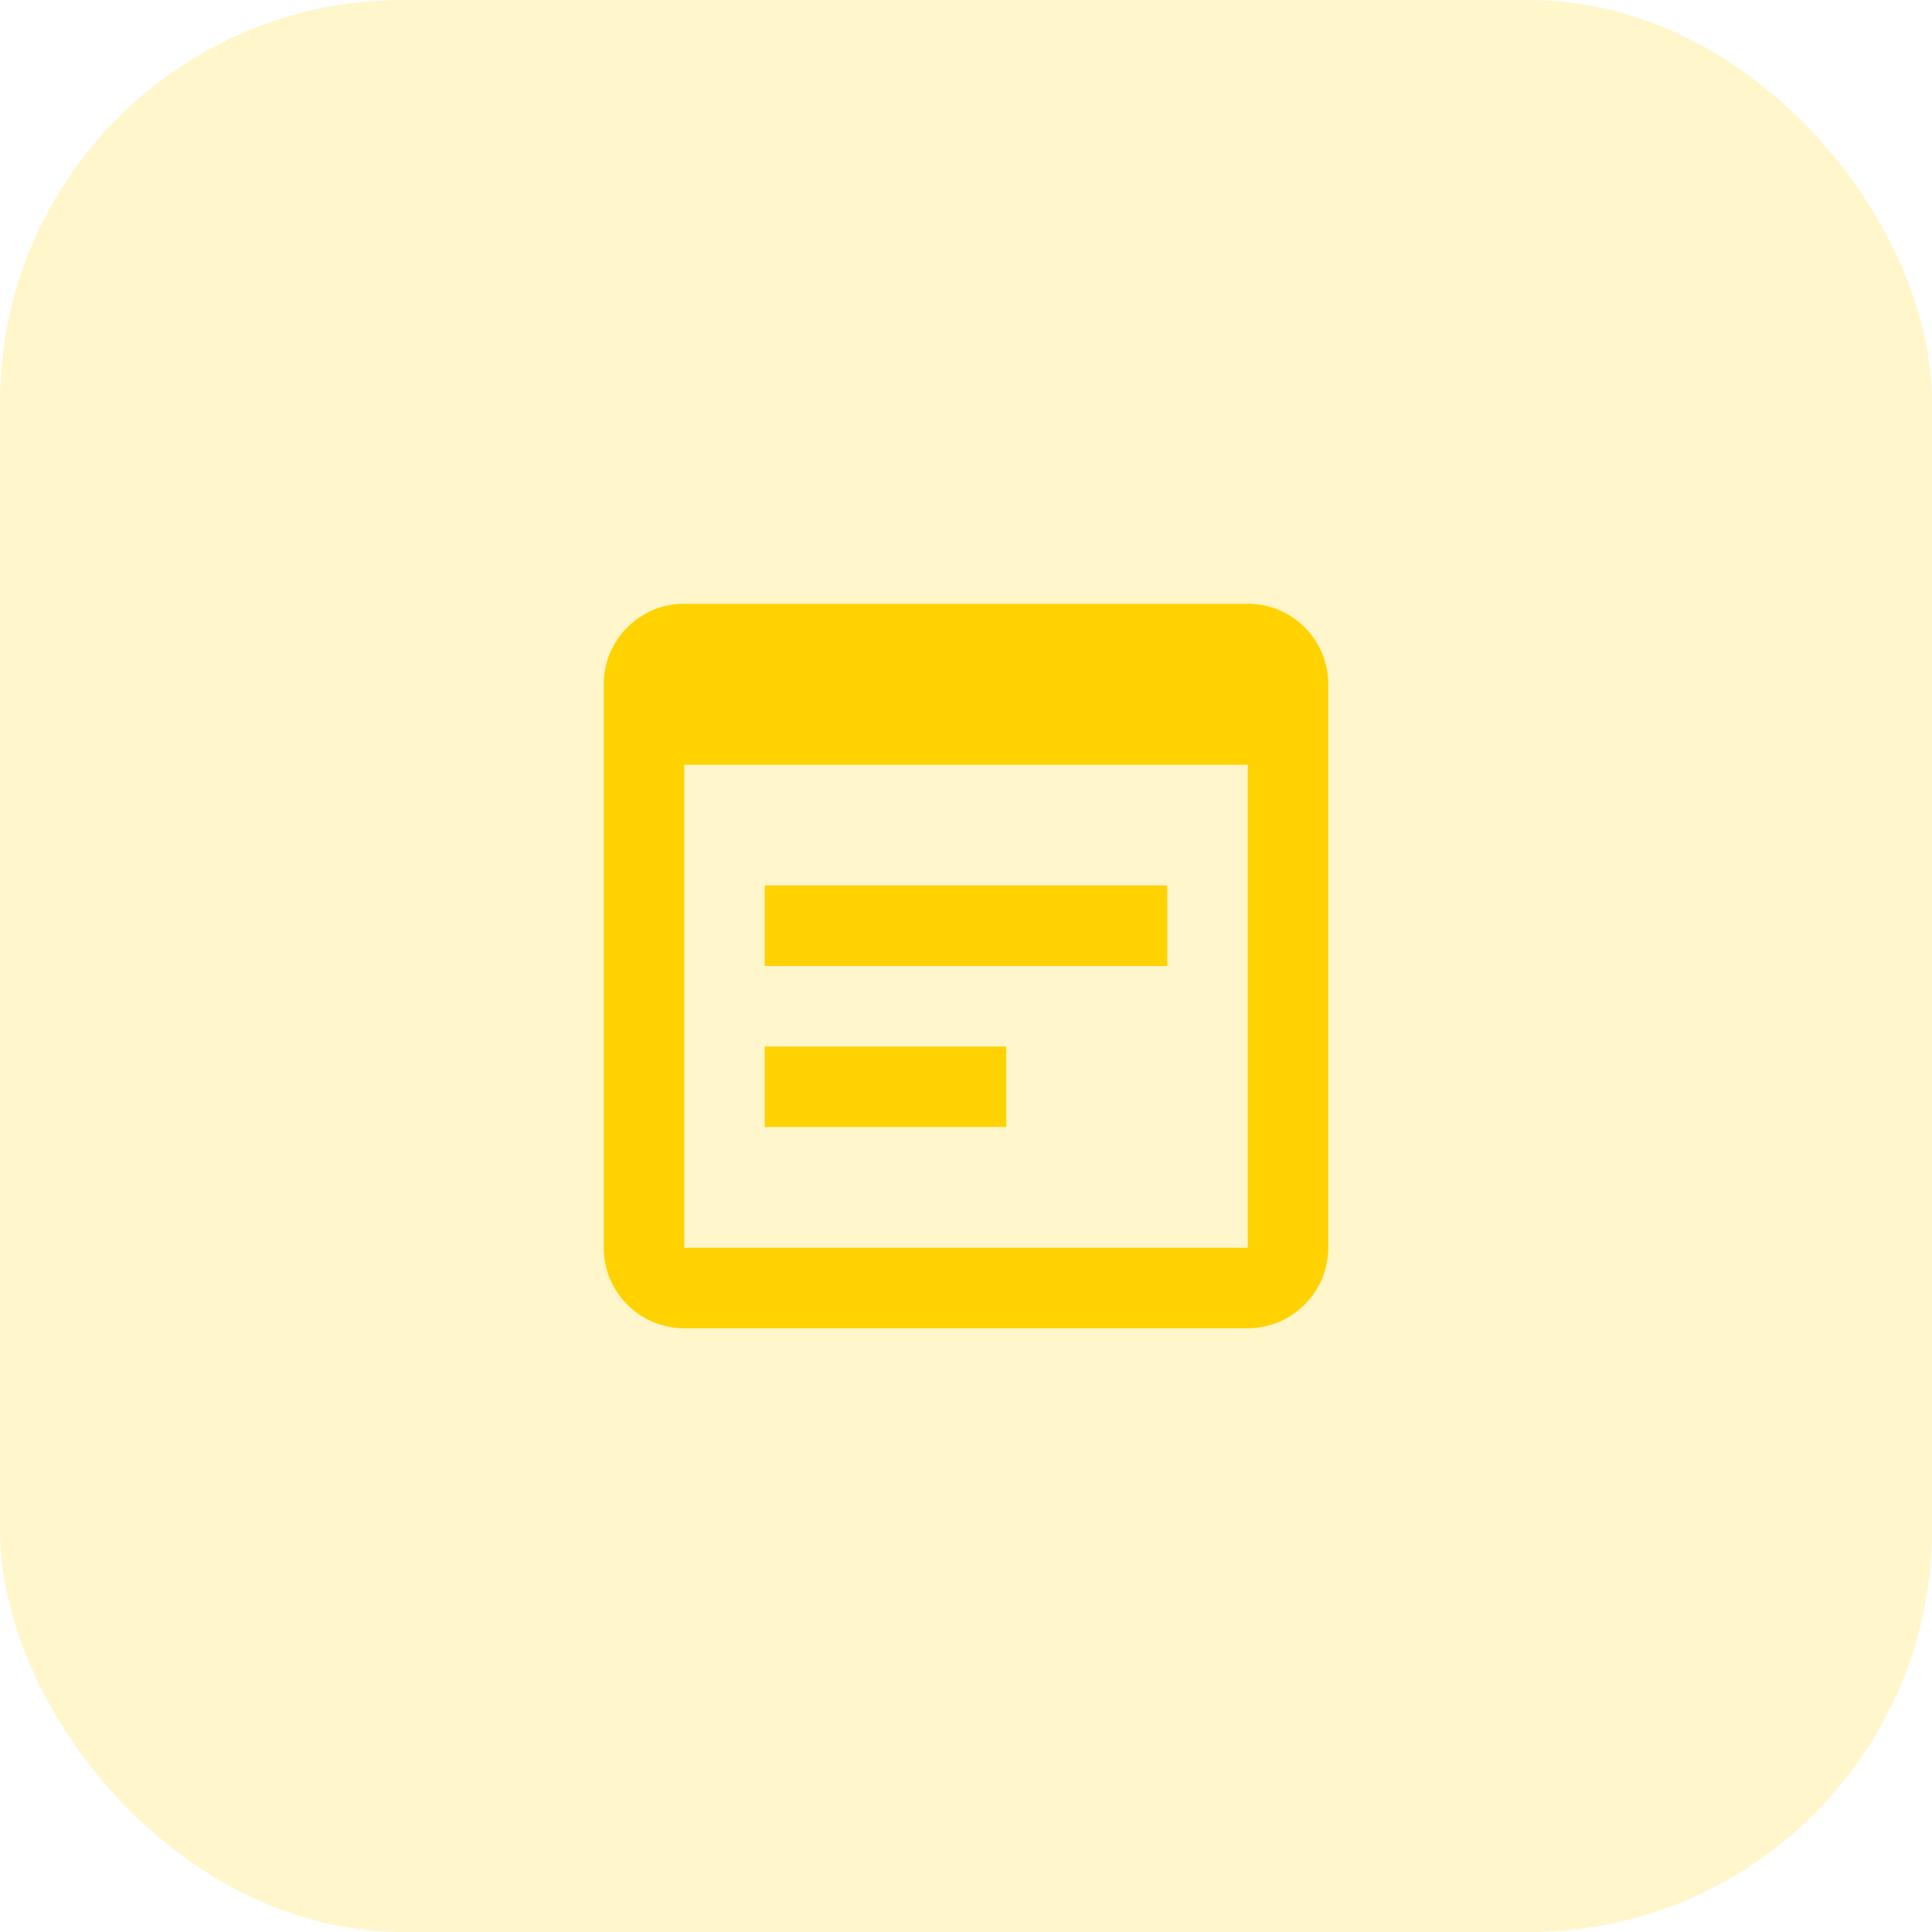
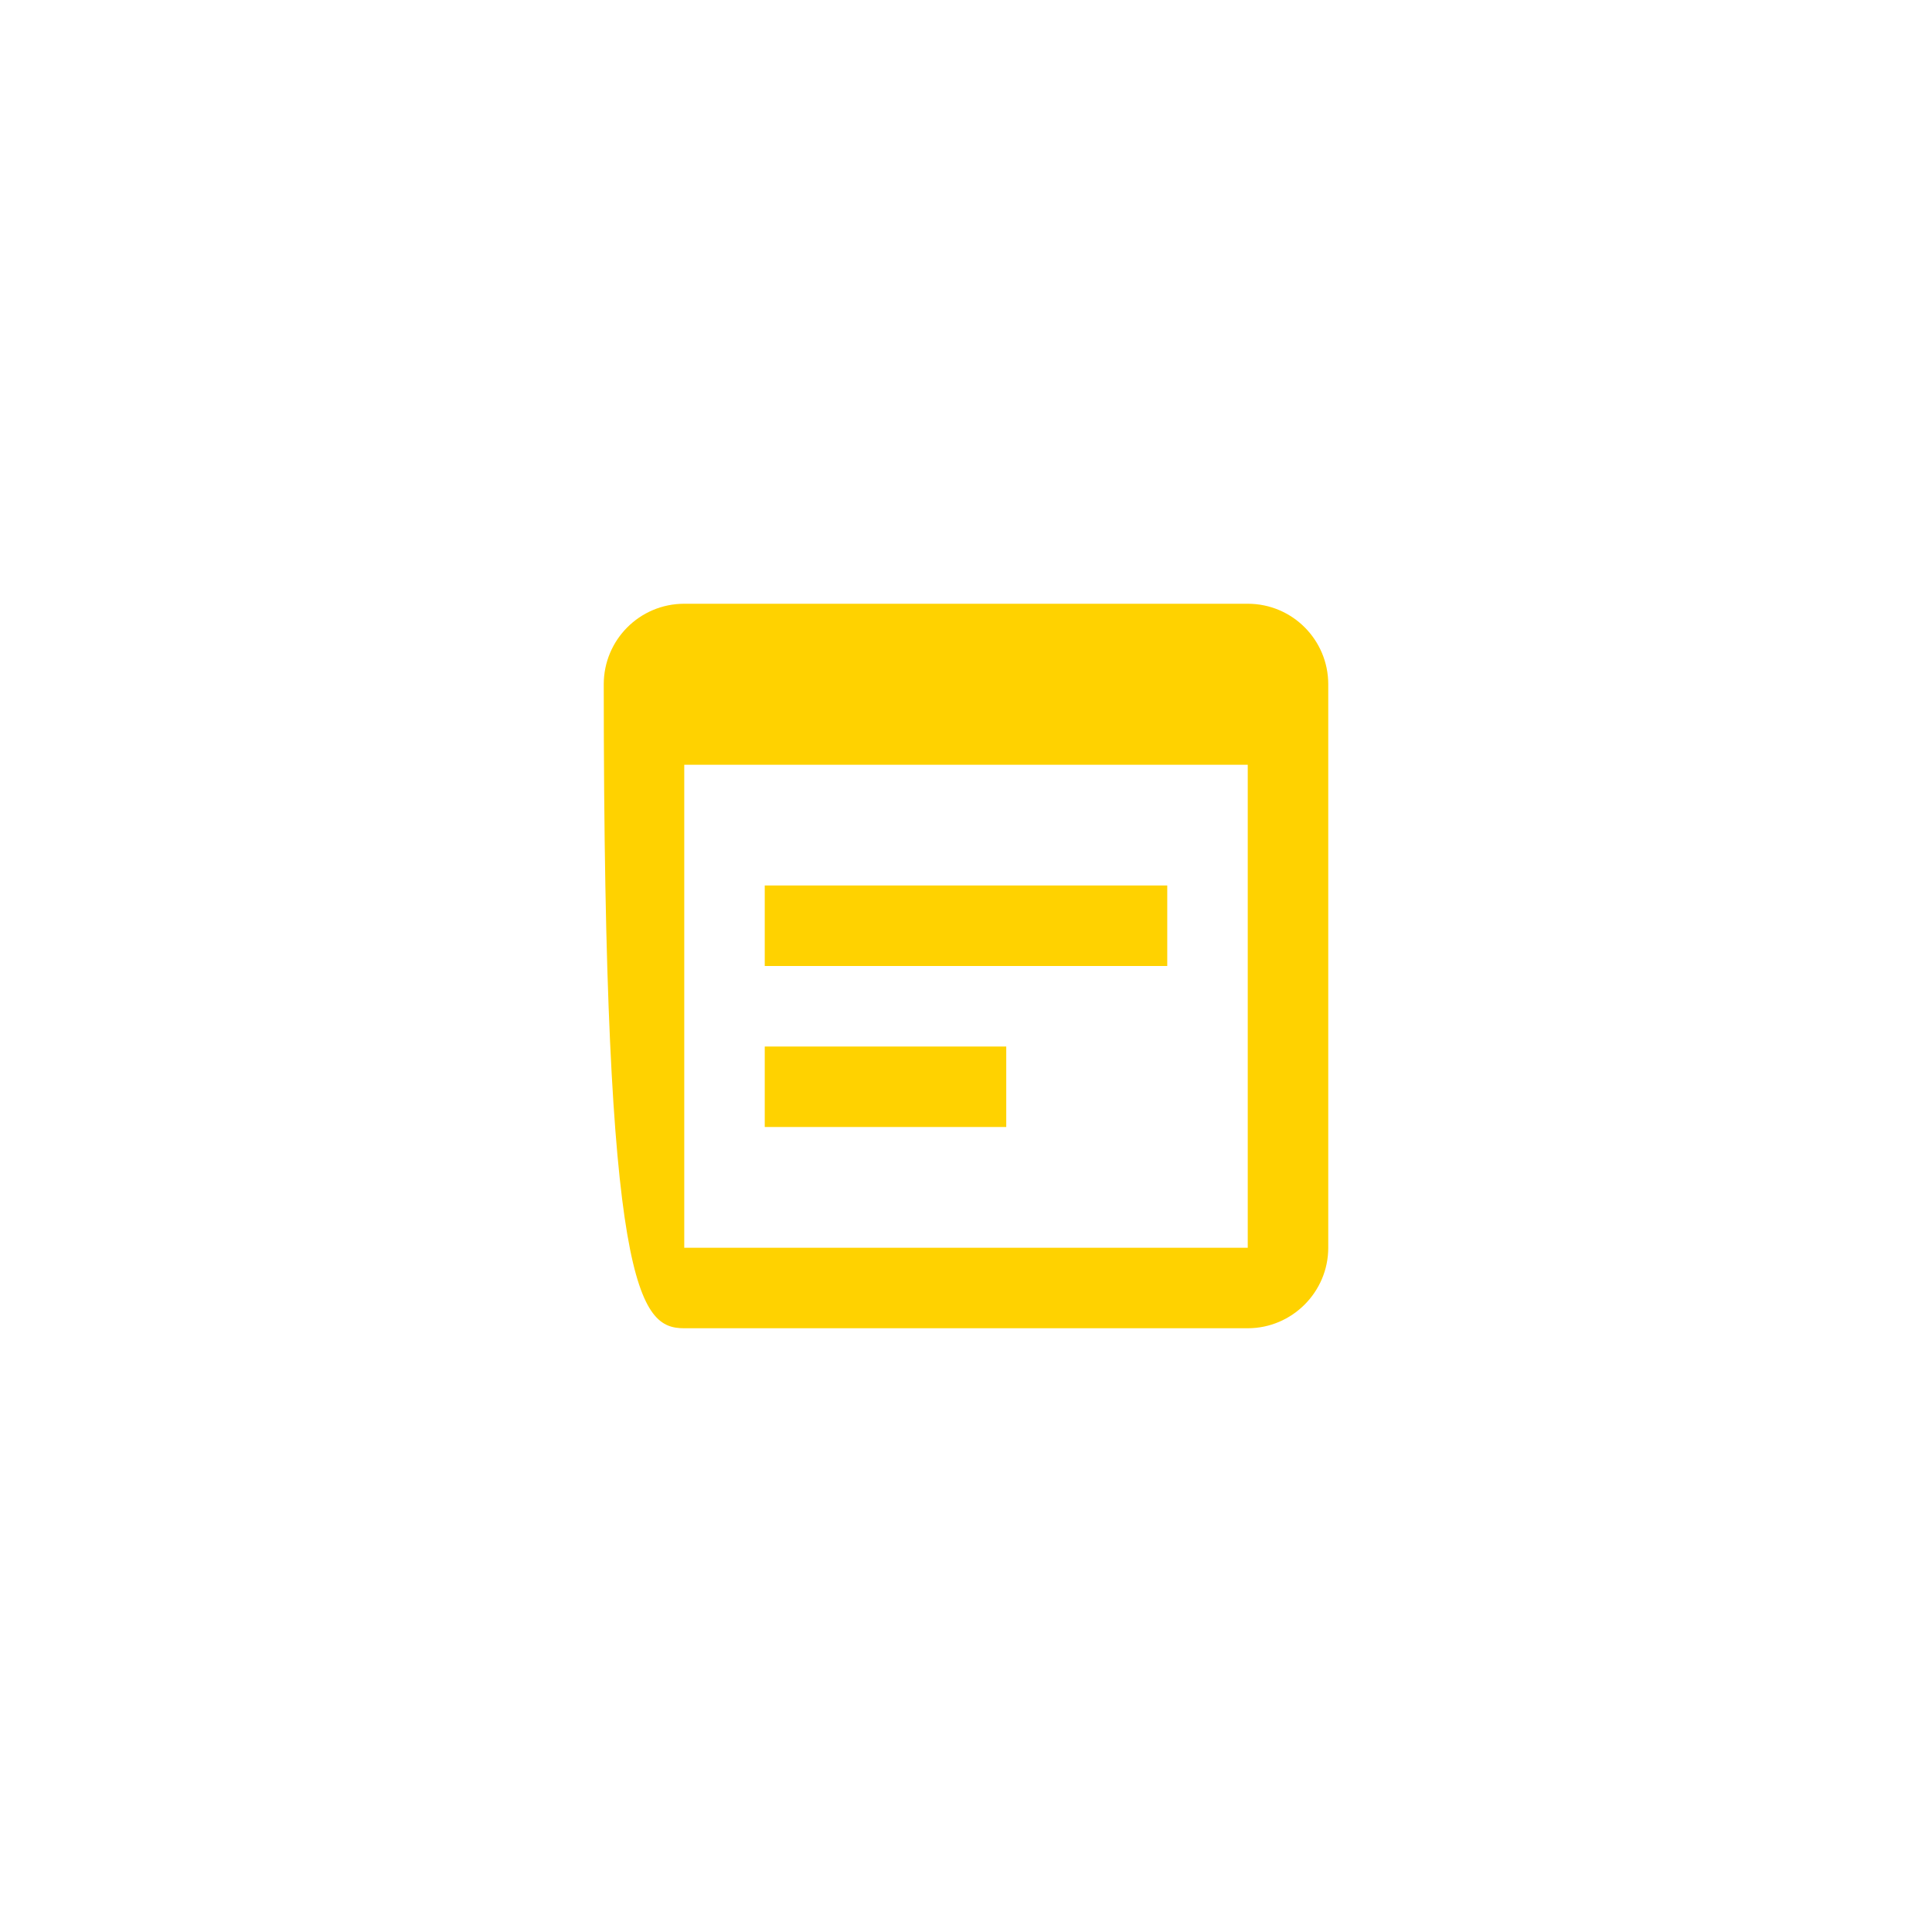
<svg xmlns="http://www.w3.org/2000/svg" width="48" height="48" viewBox="0 0 48 48" fill="none">
-   <rect opacity="0.2" width="48" height="48" rx="10" fill="#FFD200" />
-   <path d="M31 15H17C15.89 15 15 15.9 15 17V31C15 32.1 15.89 33 17 33H31C32.1 33 33 32.1 33 31V17C33 15.9 32.11 15 31 15ZM31 31H17V19H31V31ZM29 24H19V22H29V24ZM25 28H19V26H25V28Z" fill="#FFD200" />
+   <path d="M31 15H17C15.89 15 15 15.9 15 17C15 32.1 15.89 33 17 33H31C32.1 33 33 32.1 33 31V17C33 15.9 32.11 15 31 15ZM31 31H17V19H31V31ZM29 24H19V22H29V24ZM25 28H19V26H25V28Z" fill="#FFD200" />
</svg>